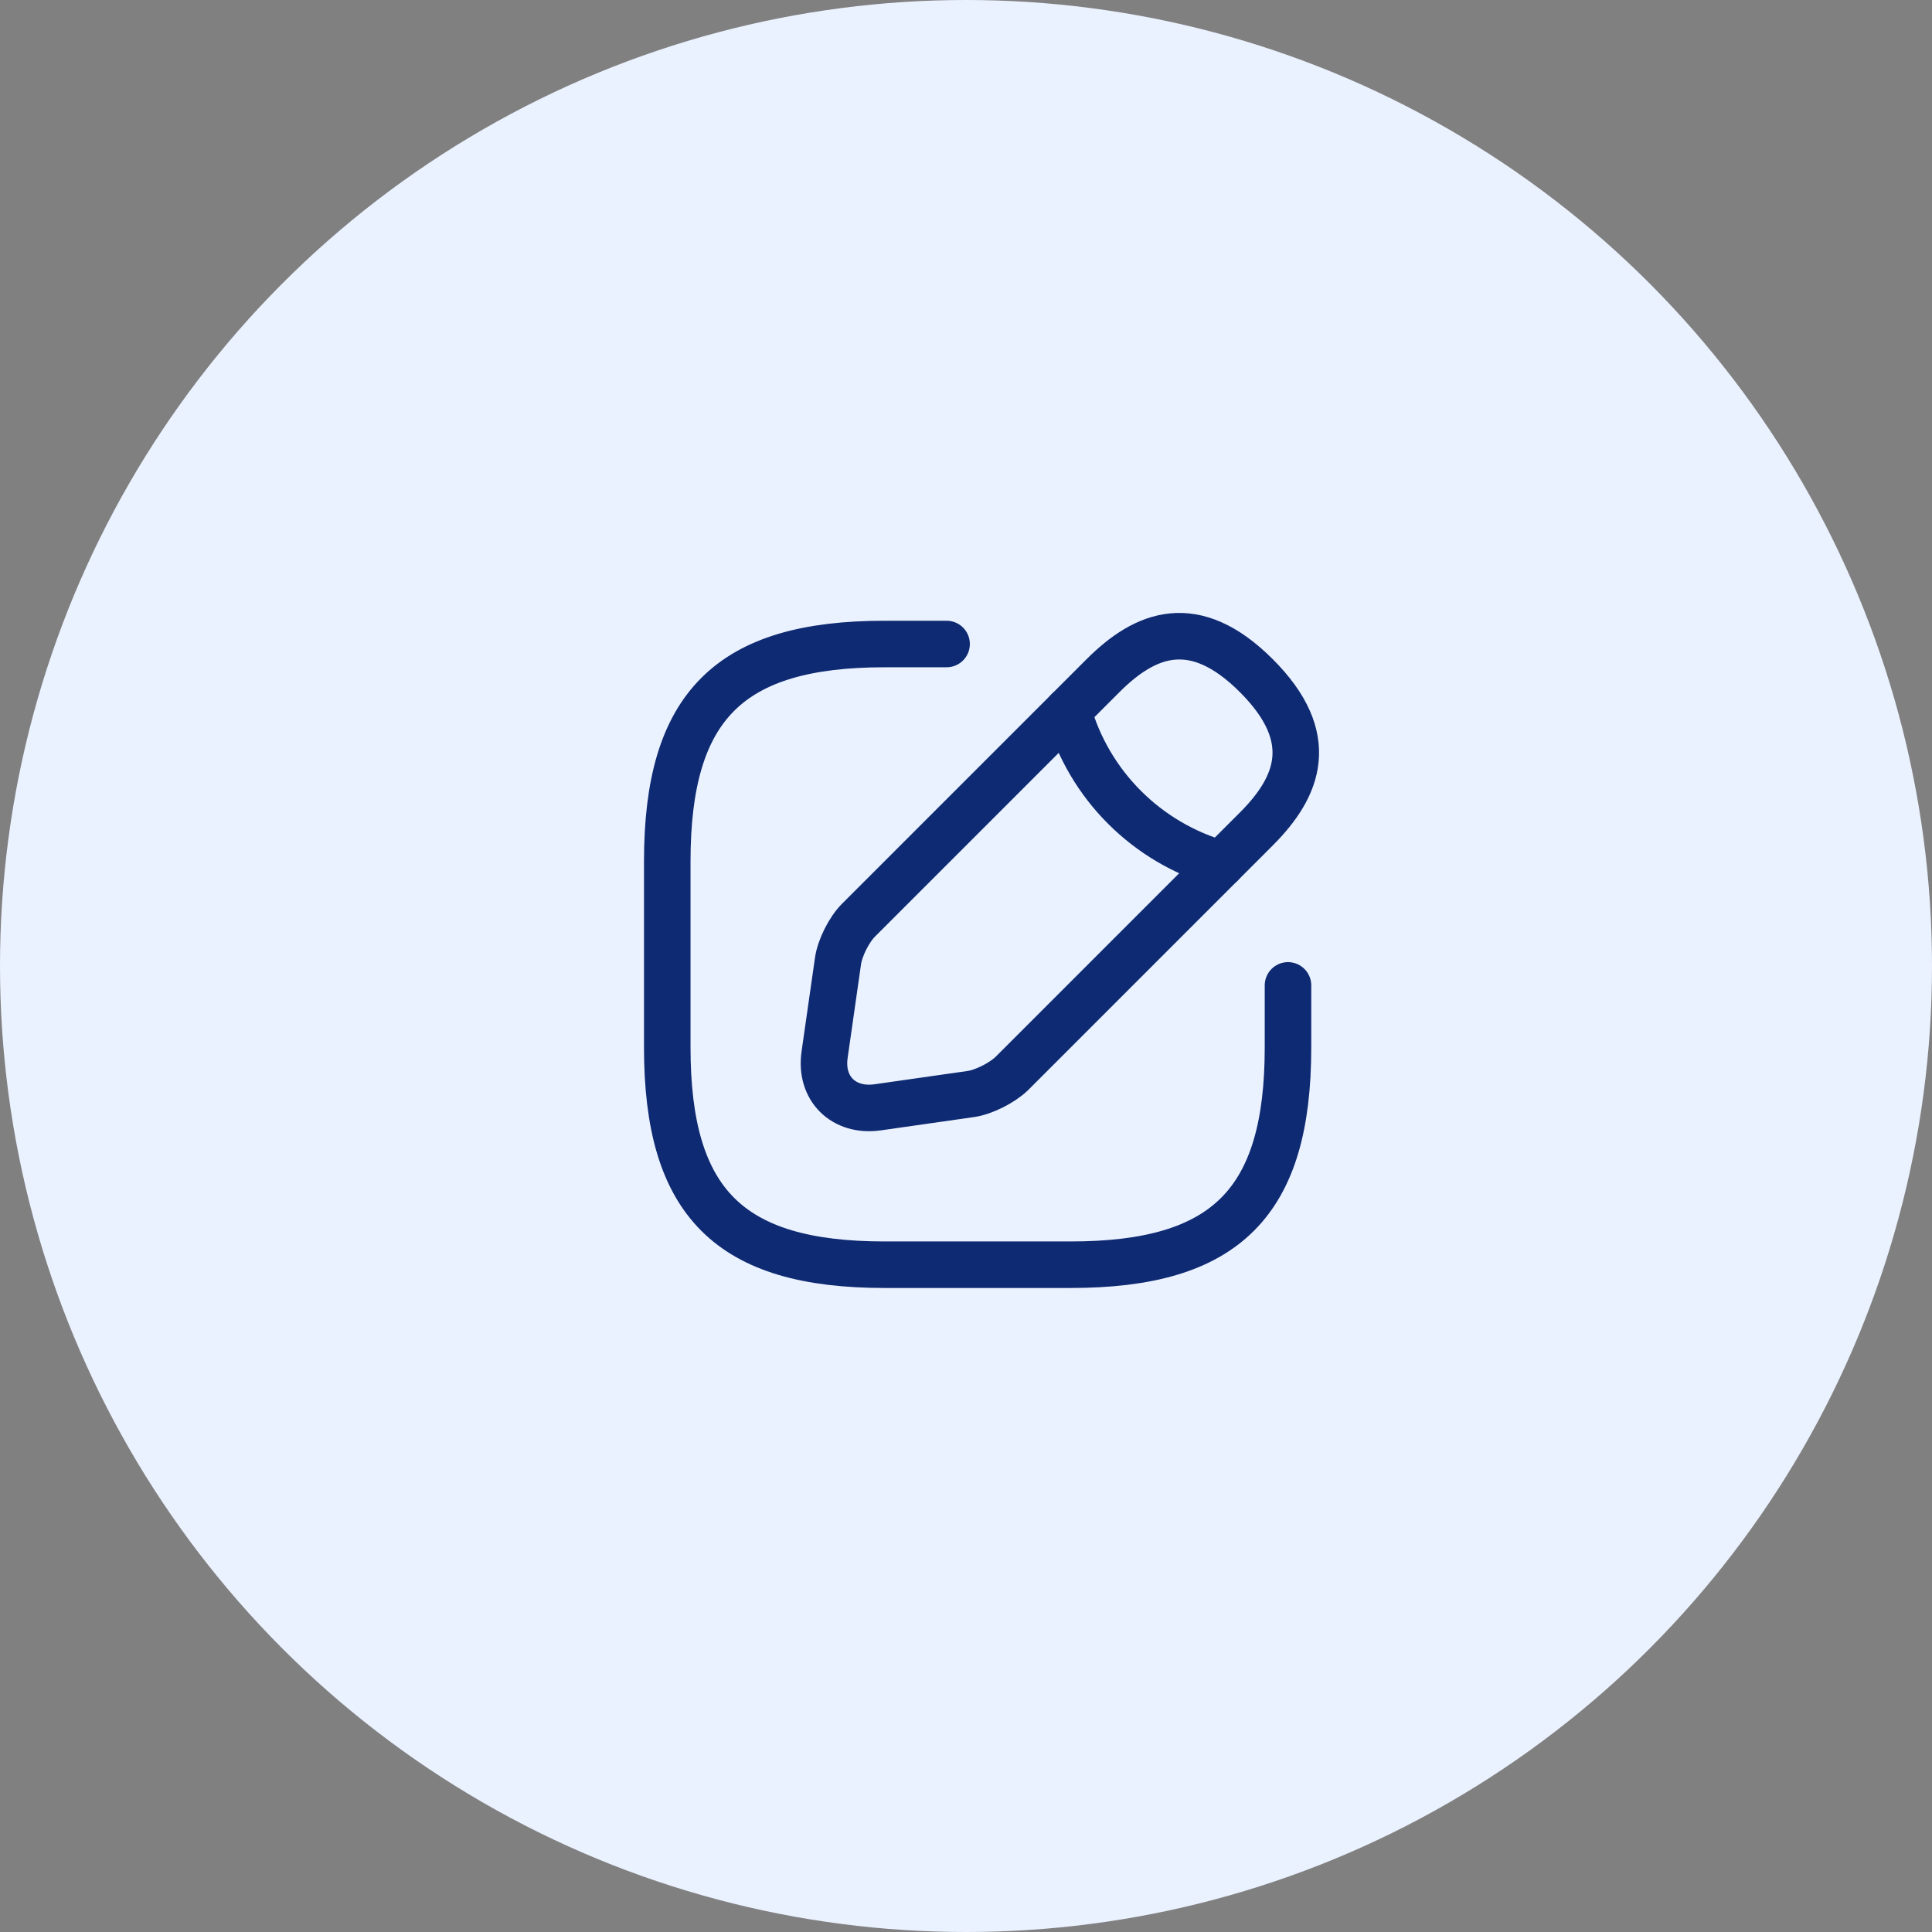
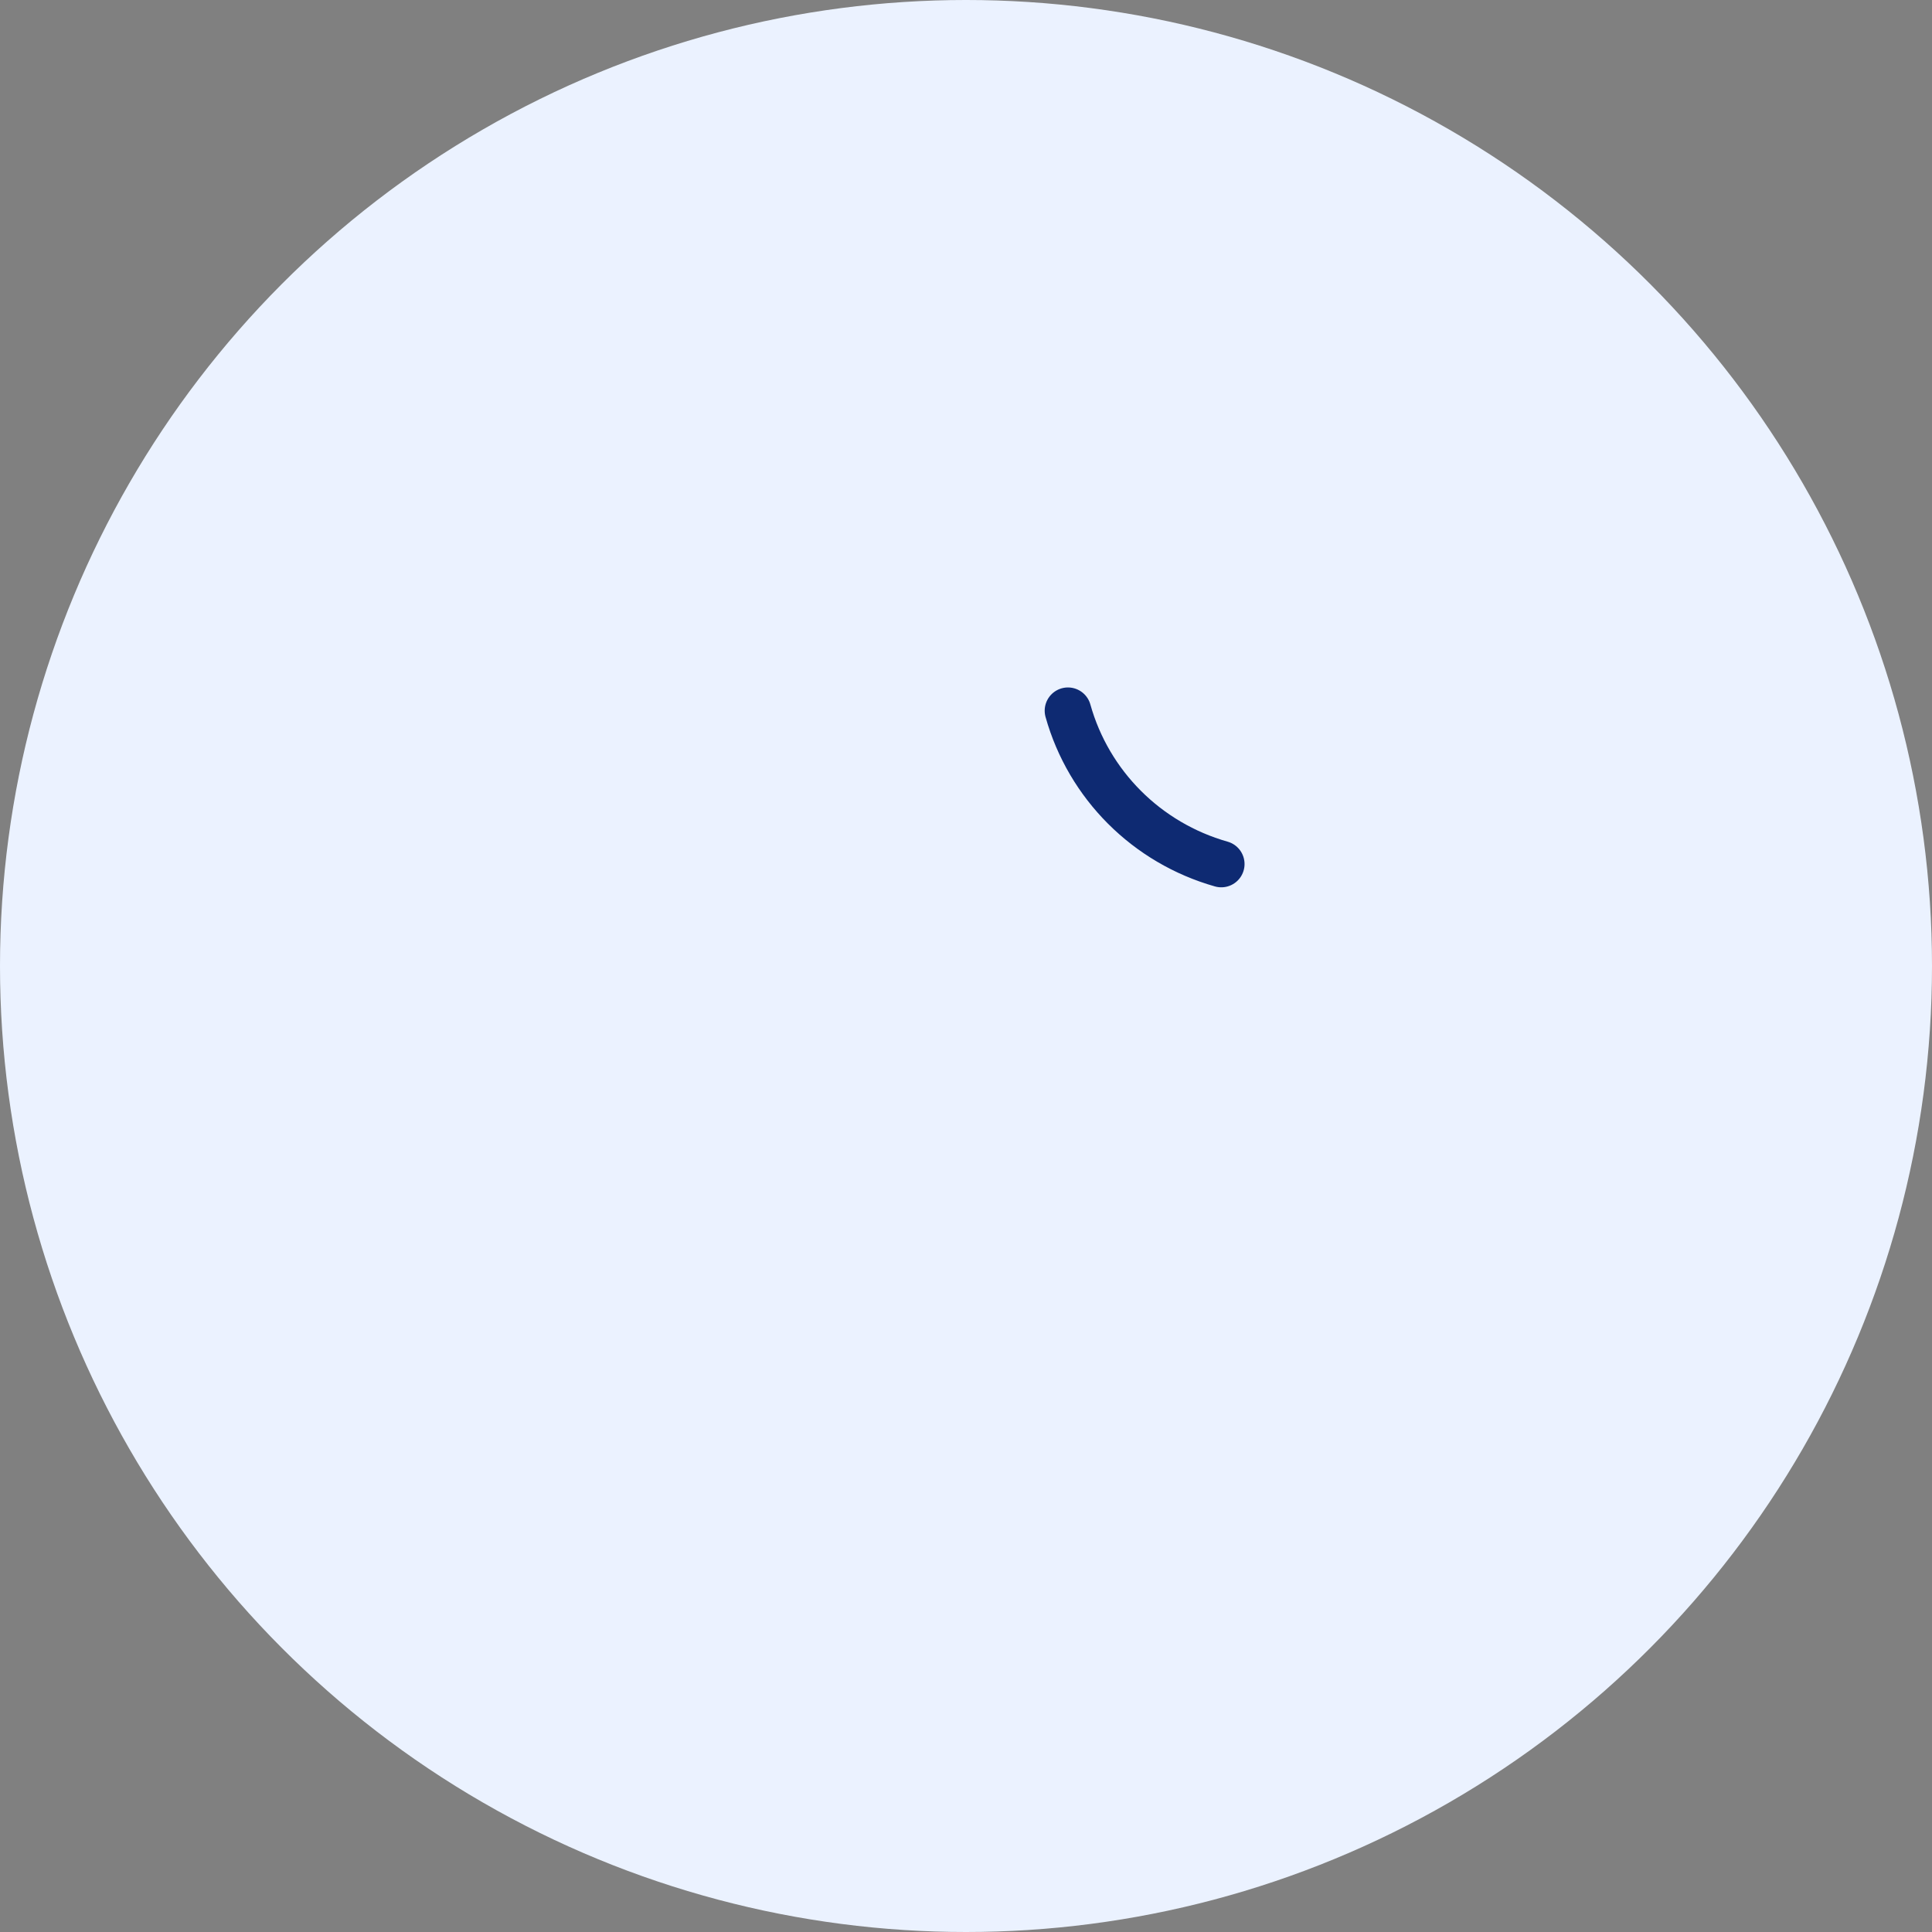
<svg xmlns="http://www.w3.org/2000/svg" width="83" height="83" viewBox="0 0 83 83" fill="none">
  <rect x="0" y="0" width="83" height="83" fill="#808080" stroke="none" />
  <circle cx="41.5" cy="41.5" r="41.5" fill="#EBF2FF" />
-   <path d="M40.666 27.667H38C31.333 27.667 28.666 30.333 28.666 37V45C28.666 51.667 31.333 54.333 38 54.333H46C52.666 54.333 55.333 51.667 55.333 45V42.333" stroke="#0E2A72" stroke-width="1.999" stroke-linecap="round" stroke-linejoin="round" />
-   <path d="M47.386 29.027L36.88 39.533C36.48 39.933 36.08 40.72 36 41.293L35.426 45.307C35.213 46.76 36.24 47.773 37.693 47.573L41.706 47C42.267 46.92 43.053 46.52 43.467 46.12L53.973 35.613C55.786 33.8 56.64 31.693 53.973 29.027C51.306 26.36 49.2 27.213 47.386 29.027Z" stroke="#0E2A72" stroke-width="1.999" stroke-miterlimit="10" stroke-linecap="round" stroke-linejoin="round" />
  <path d="M45.88 30.533C46.773 33.72 49.267 36.213 52.467 37.12" stroke="#0E2A72" stroke-width="1.999" stroke-miterlimit="10" stroke-linecap="round" stroke-linejoin="round" />
</svg>